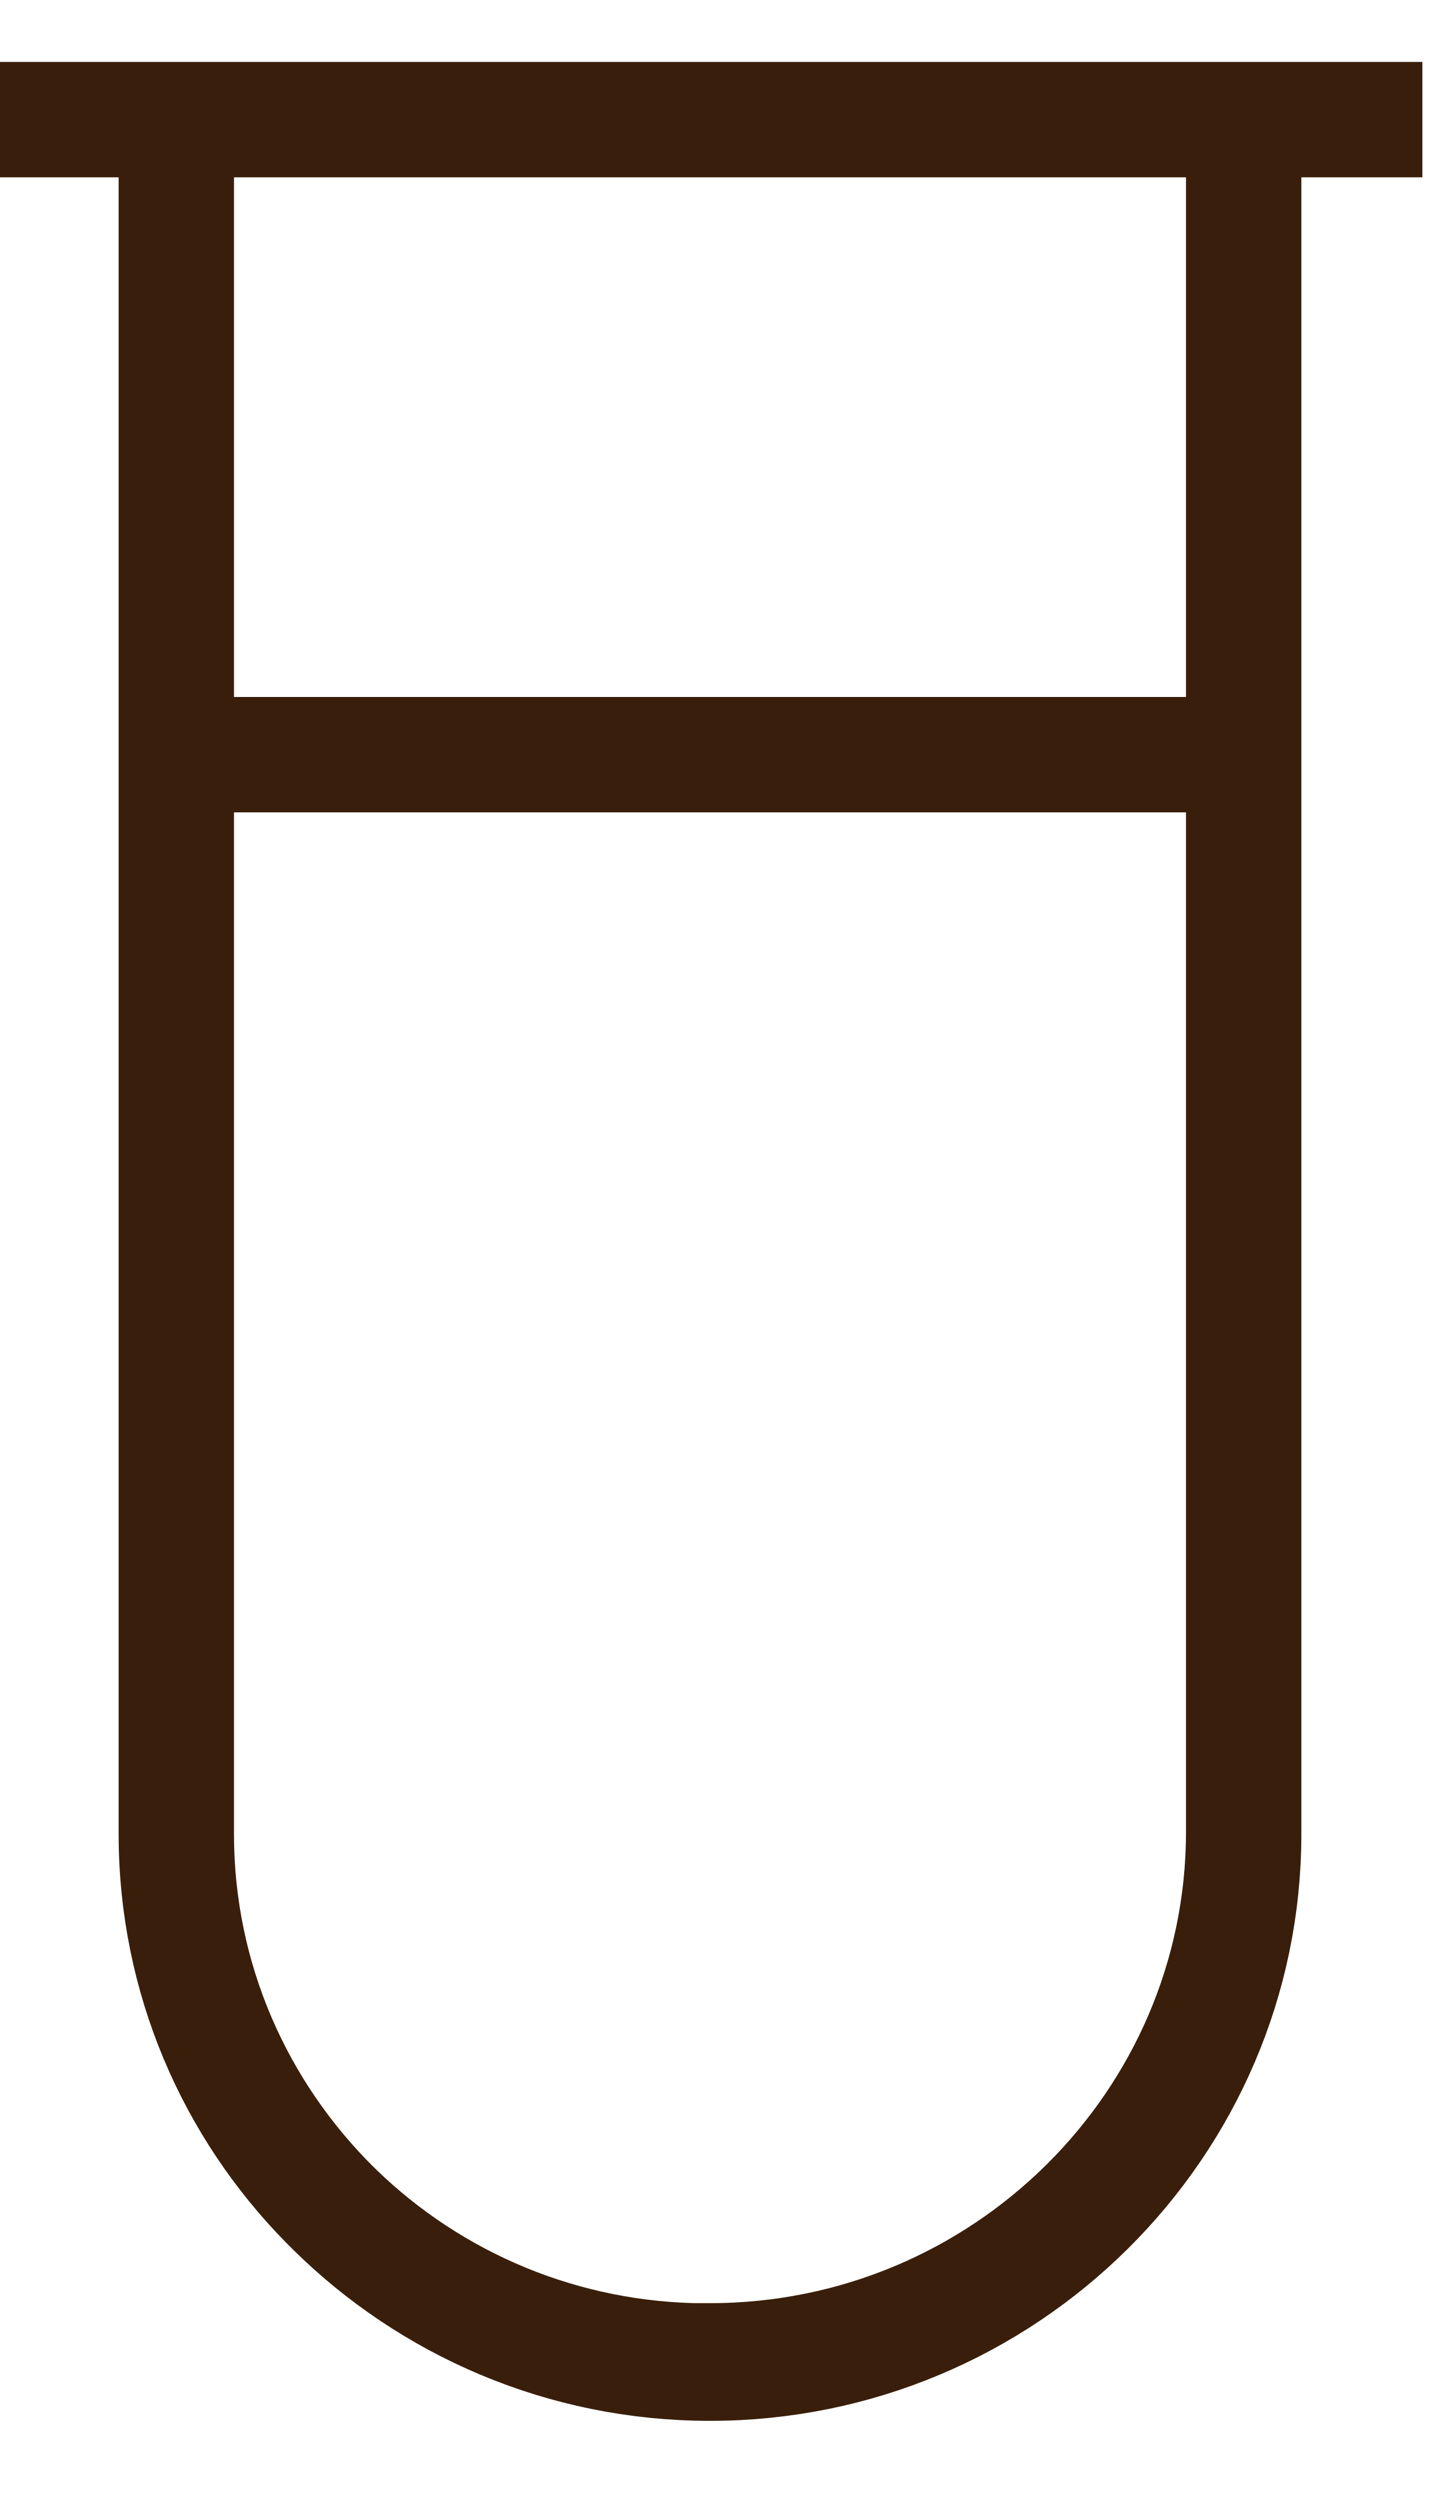
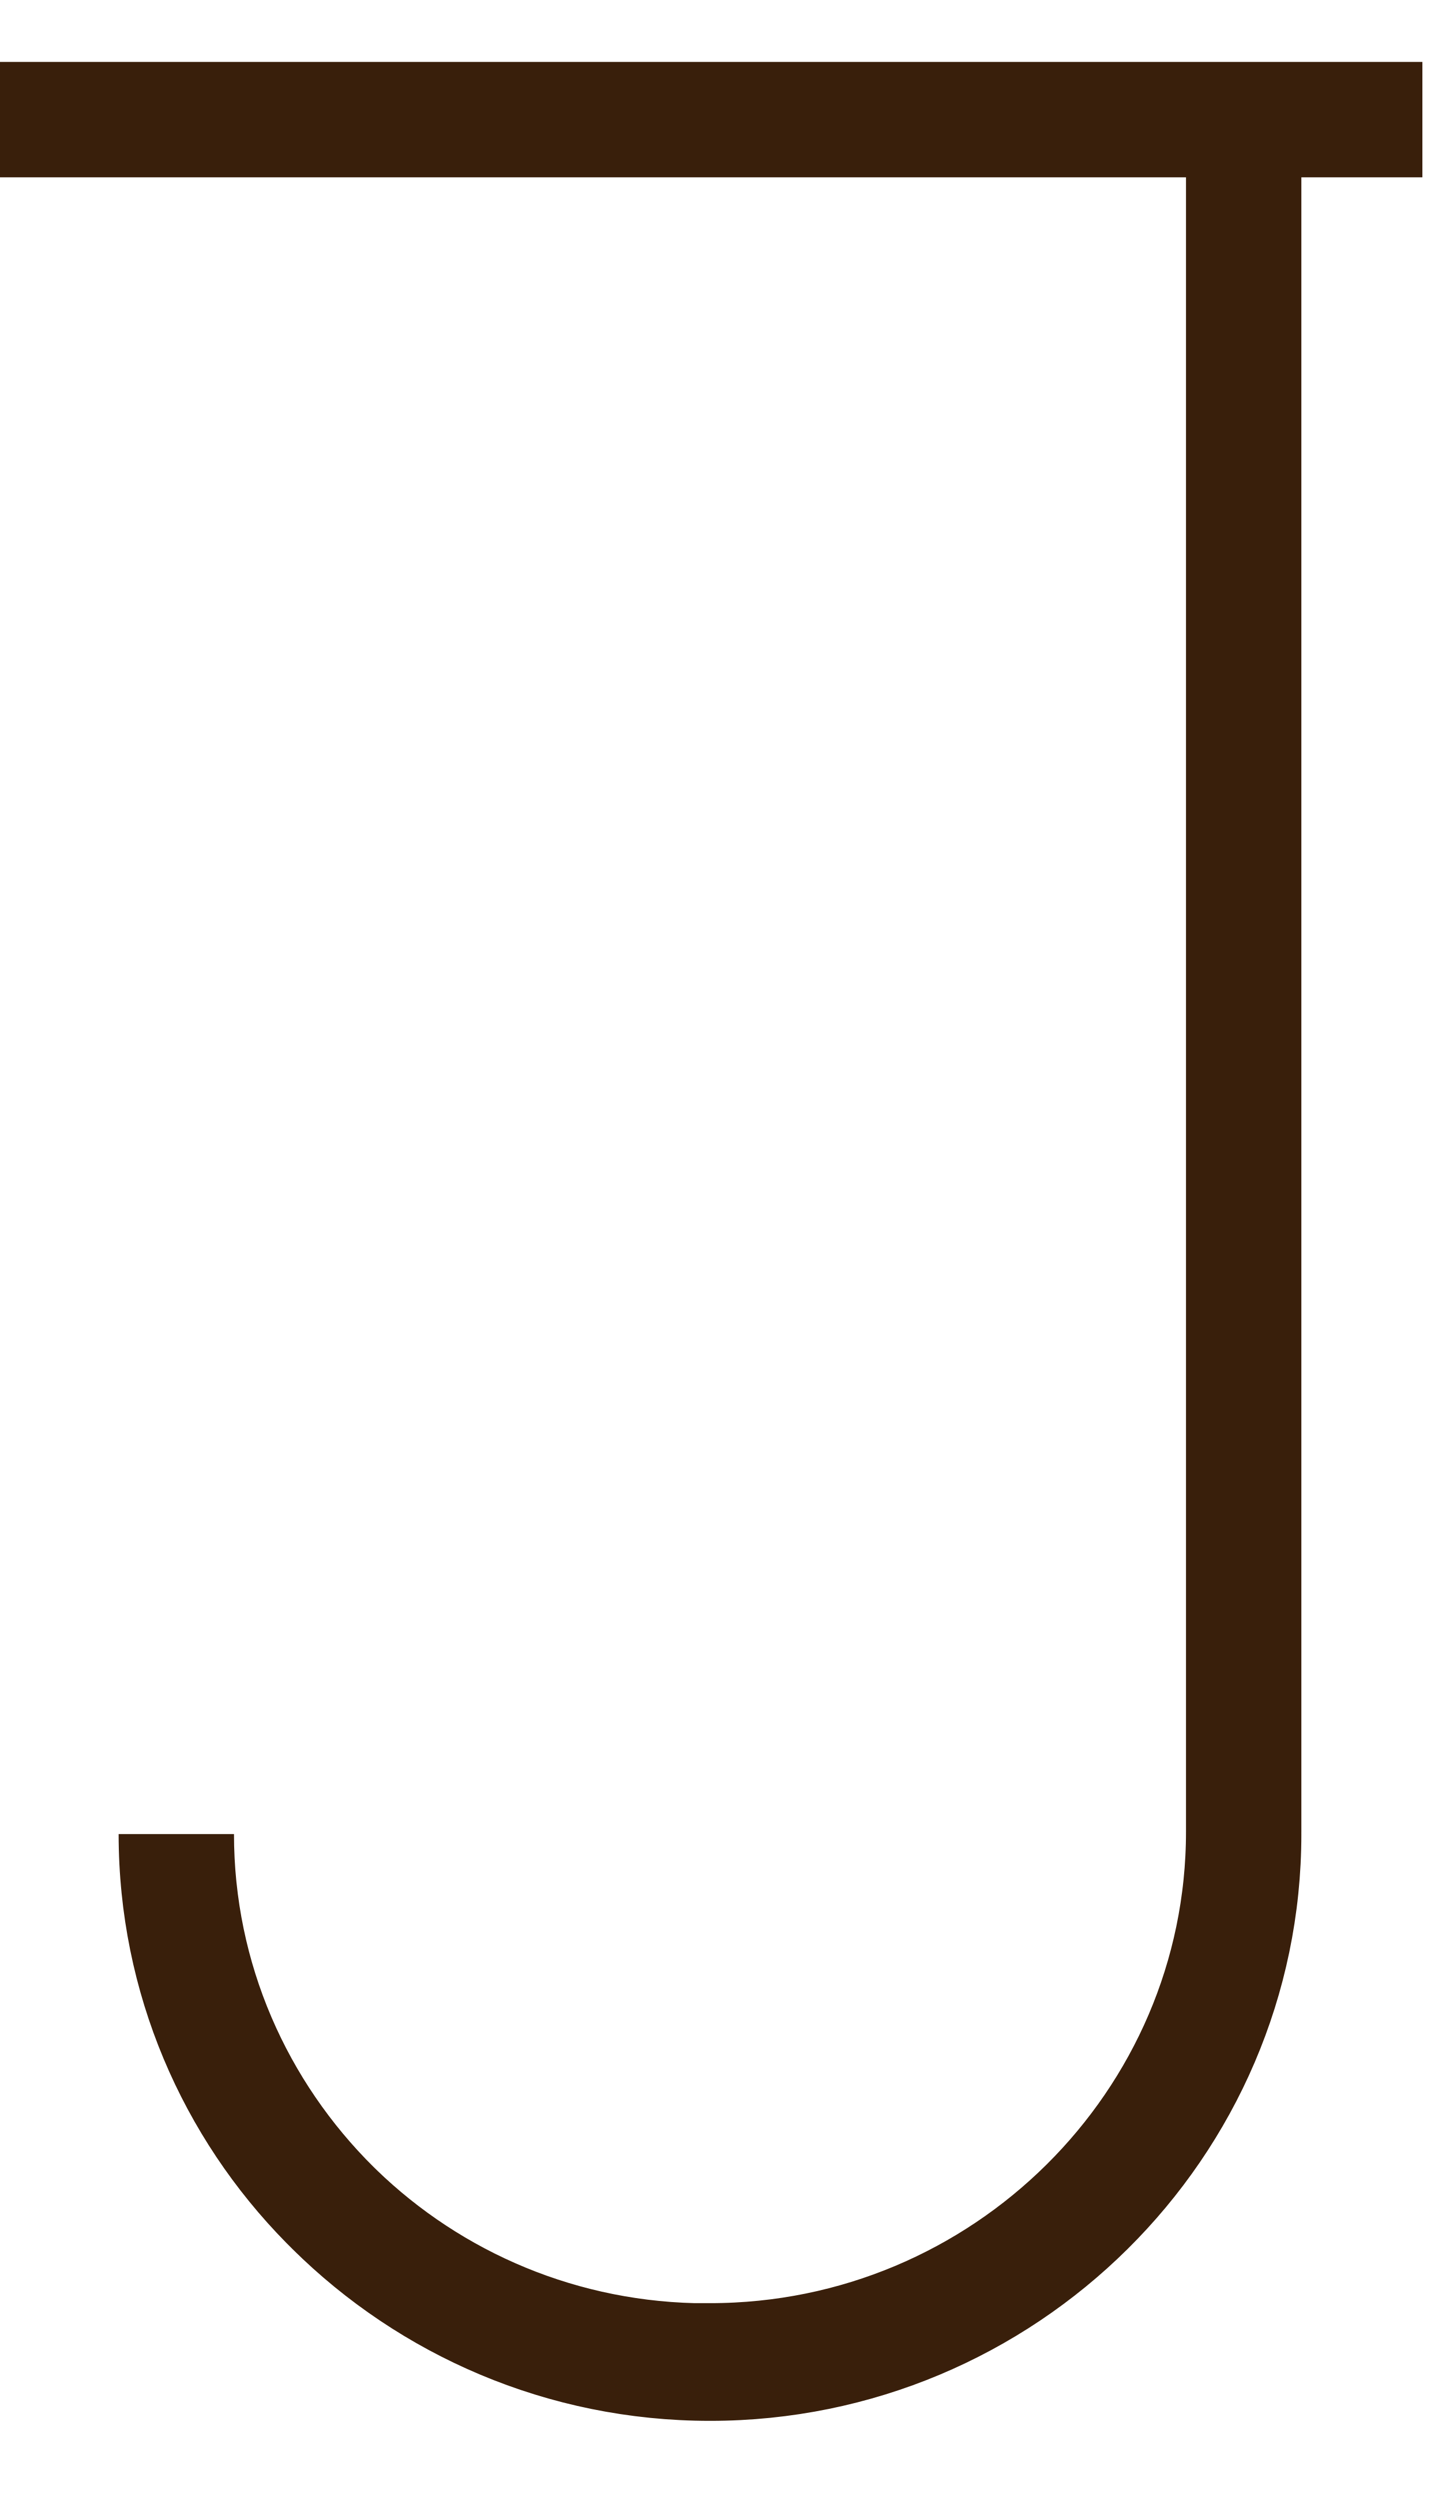
<svg xmlns="http://www.w3.org/2000/svg" width="15" height="26" viewBox="0 0 15 26" fill="none">
  <path d="M0 1.244H14.796" stroke="#391F0B" stroke-width="1.2" stroke-miterlimit="10" />
-   <path d="M1.786 7.848H12.962" stroke="#391F0B" stroke-width="1.2" stroke-miterlimit="10" />
-   <path d="M1.834 1.025V19.073M1.834 19.073C1.834 22.105 4.329 24.575 7.386 24.575C10.443 24.575 12.937 22.105 12.937 19.073M1.834 19.073C1.834 22.056 4.231 24.477 7.215 24.551C7.264 24.551 7.312 24.551 7.386 24.551C10.443 24.551 12.937 22.081 12.937 19.048V1" stroke="#391F0B" stroke-width="1.2" stroke-miterlimit="10" />
+   <path d="M1.834 1.025M1.834 19.073C1.834 22.105 4.329 24.575 7.386 24.575C10.443 24.575 12.937 22.105 12.937 19.073M1.834 19.073C1.834 22.056 4.231 24.477 7.215 24.551C7.264 24.551 7.312 24.551 7.386 24.551C10.443 24.551 12.937 22.081 12.937 19.048V1" stroke="#391F0B" stroke-width="1.2" stroke-miterlimit="10" />
</svg>